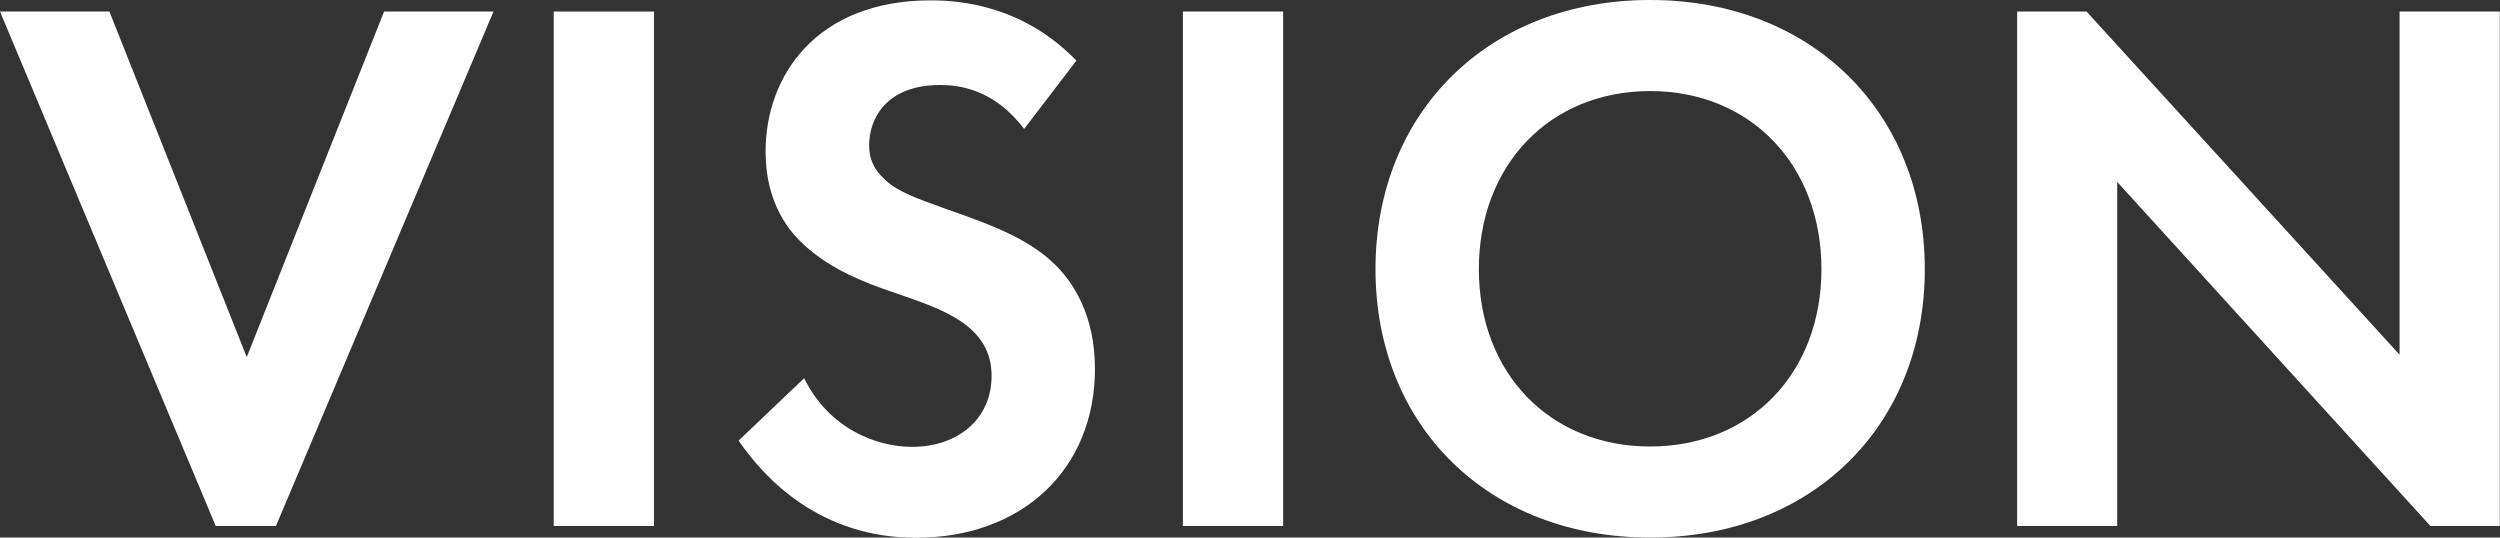
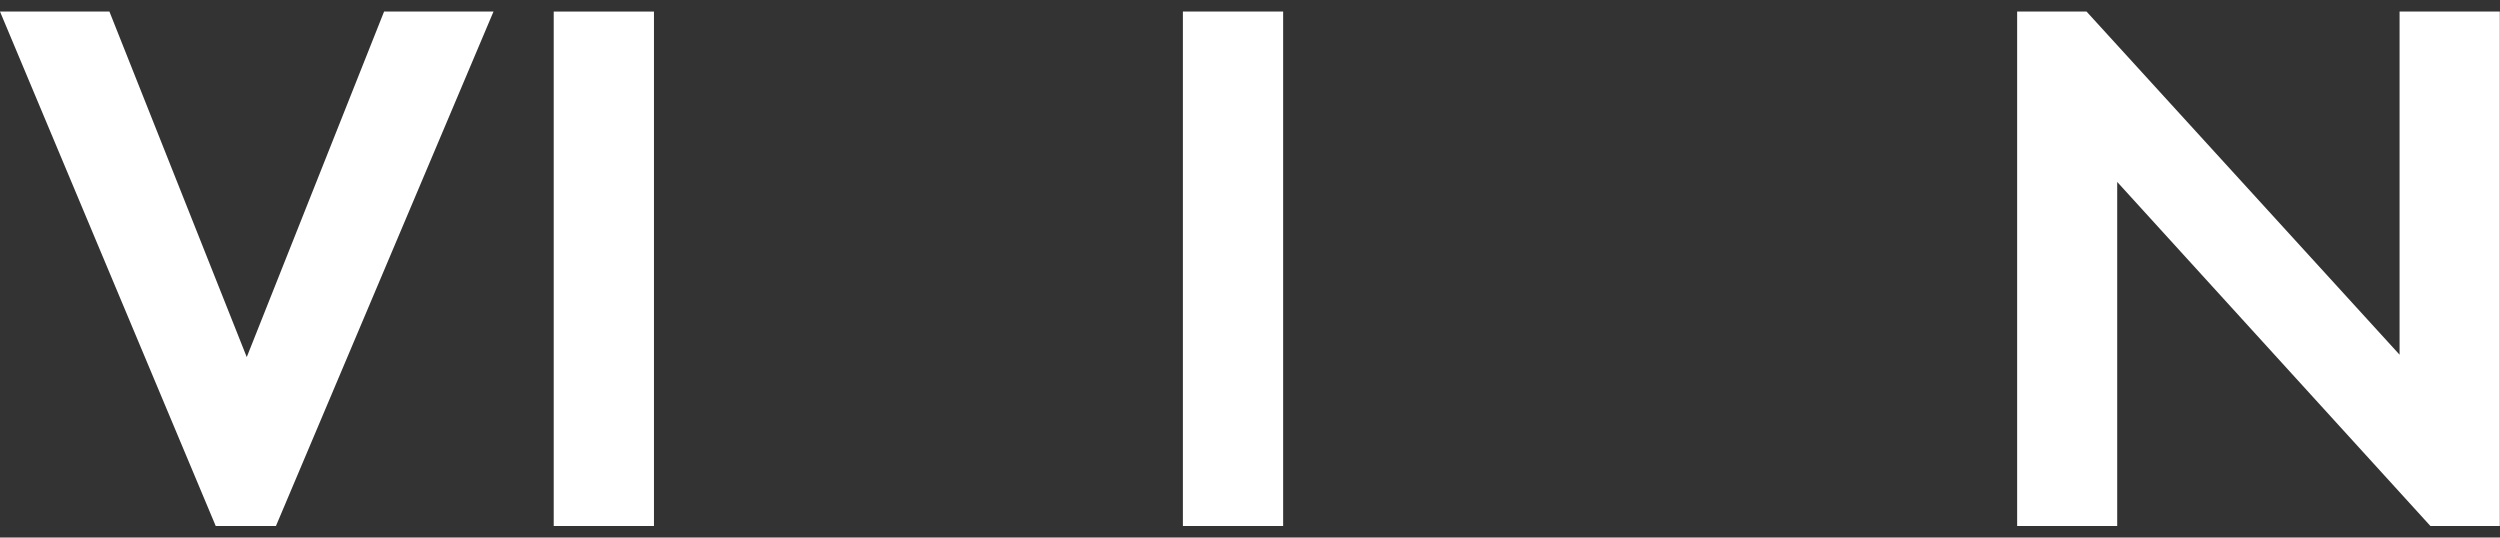
<svg xmlns="http://www.w3.org/2000/svg" id="_レイヤー_1" viewBox="0 0 136.17 29.28">
  <rect x="0" y="0" width="136.17" height="29.28" fill="#333333" stroke="none" />
  <defs>
    <style>.cls-1{isolation:isolate;fill:#fff;}</style>
  </defs>
  <g id="VISION" class="cls-1">
    <g class="cls-1">
      <path d="m5.96.63l7.48,18.82L20.92.63h5.96l-11.85,28.02h-3.28L0,.63h5.96Z" />
      <path d="m35.62.63v28.02h-5.46V.63h5.46Z" />
-       <path d="m55.78,7.02c-1.64-2.18-3.57-2.39-4.58-2.39-2.94,0-3.86,1.85-3.86,3.28,0,.67.21,1.3.88,1.89.67.63,1.6.97,3.36,1.6,2.18.76,4.24,1.51,5.67,2.81,1.26,1.13,2.39,3.02,2.39,5.88,0,5.46-3.95,9.2-9.75,9.2-5.17,0-8.19-3.15-9.66-5.29l3.57-3.4c1.34,2.73,3.91,3.74,5.88,3.74,2.48,0,4.33-1.51,4.33-3.86,0-1.01-.34-1.81-1.09-2.52-1.05-.97-2.73-1.51-4.33-2.06-1.47-.5-3.23-1.18-4.66-2.44-.92-.8-2.23-2.35-2.23-5.21,0-4.12,2.77-8.23,8.99-8.23,1.76,0,5.08.34,7.94,3.28l-2.86,3.74Z" />
      <path d="m69.89.63v28.02h-5.46V.63h5.46Z" />
-       <path d="m104.84,14.66c0,8.53-6.13,14.62-14.96,14.62s-14.96-6.09-14.96-14.62S81.06,0,89.88,0s14.96,6.13,14.96,14.66Zm-5.63,0c0-5.67-3.86-9.7-9.33-9.7s-9.33,4.03-9.33,9.7,3.87,9.66,9.33,9.66,9.33-3.99,9.33-9.66Z" />
      <path d="m109.87,28.65V.63h3.78l17.05,18.69V.63h5.46v28.02h-3.78l-17.06-18.74v18.74h-5.46Z" />
    </g>
  </g>
</svg>